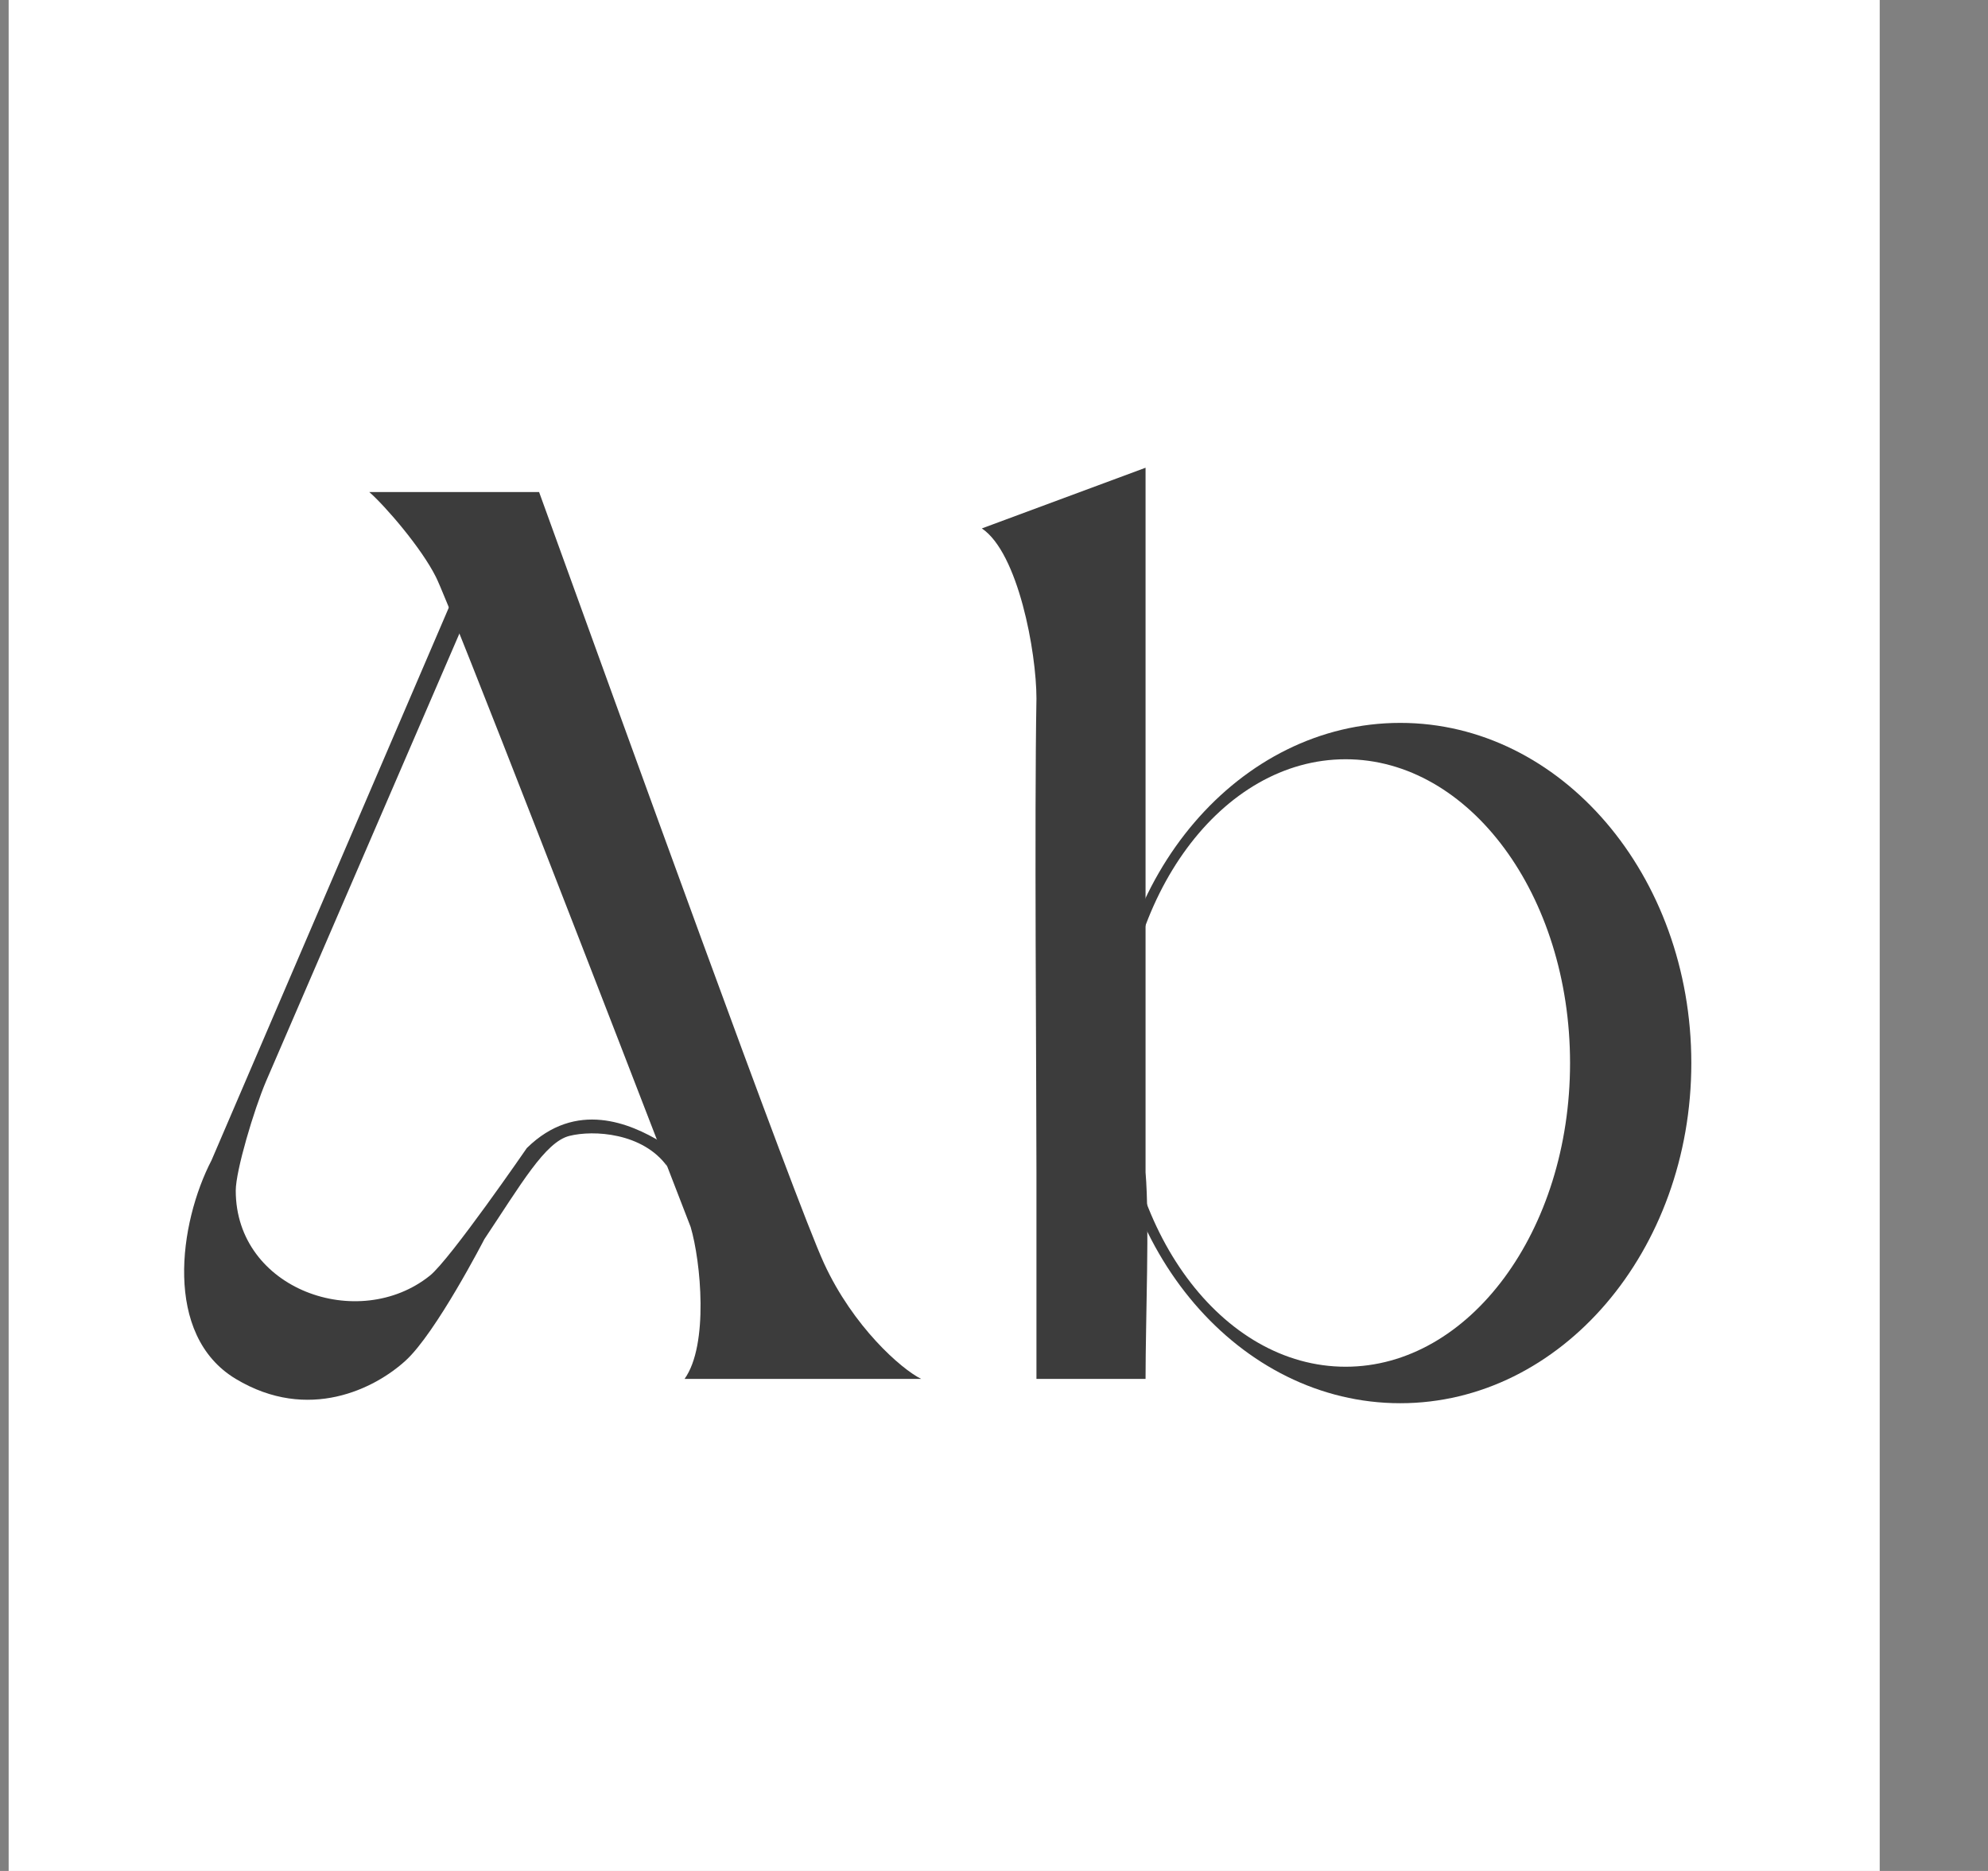
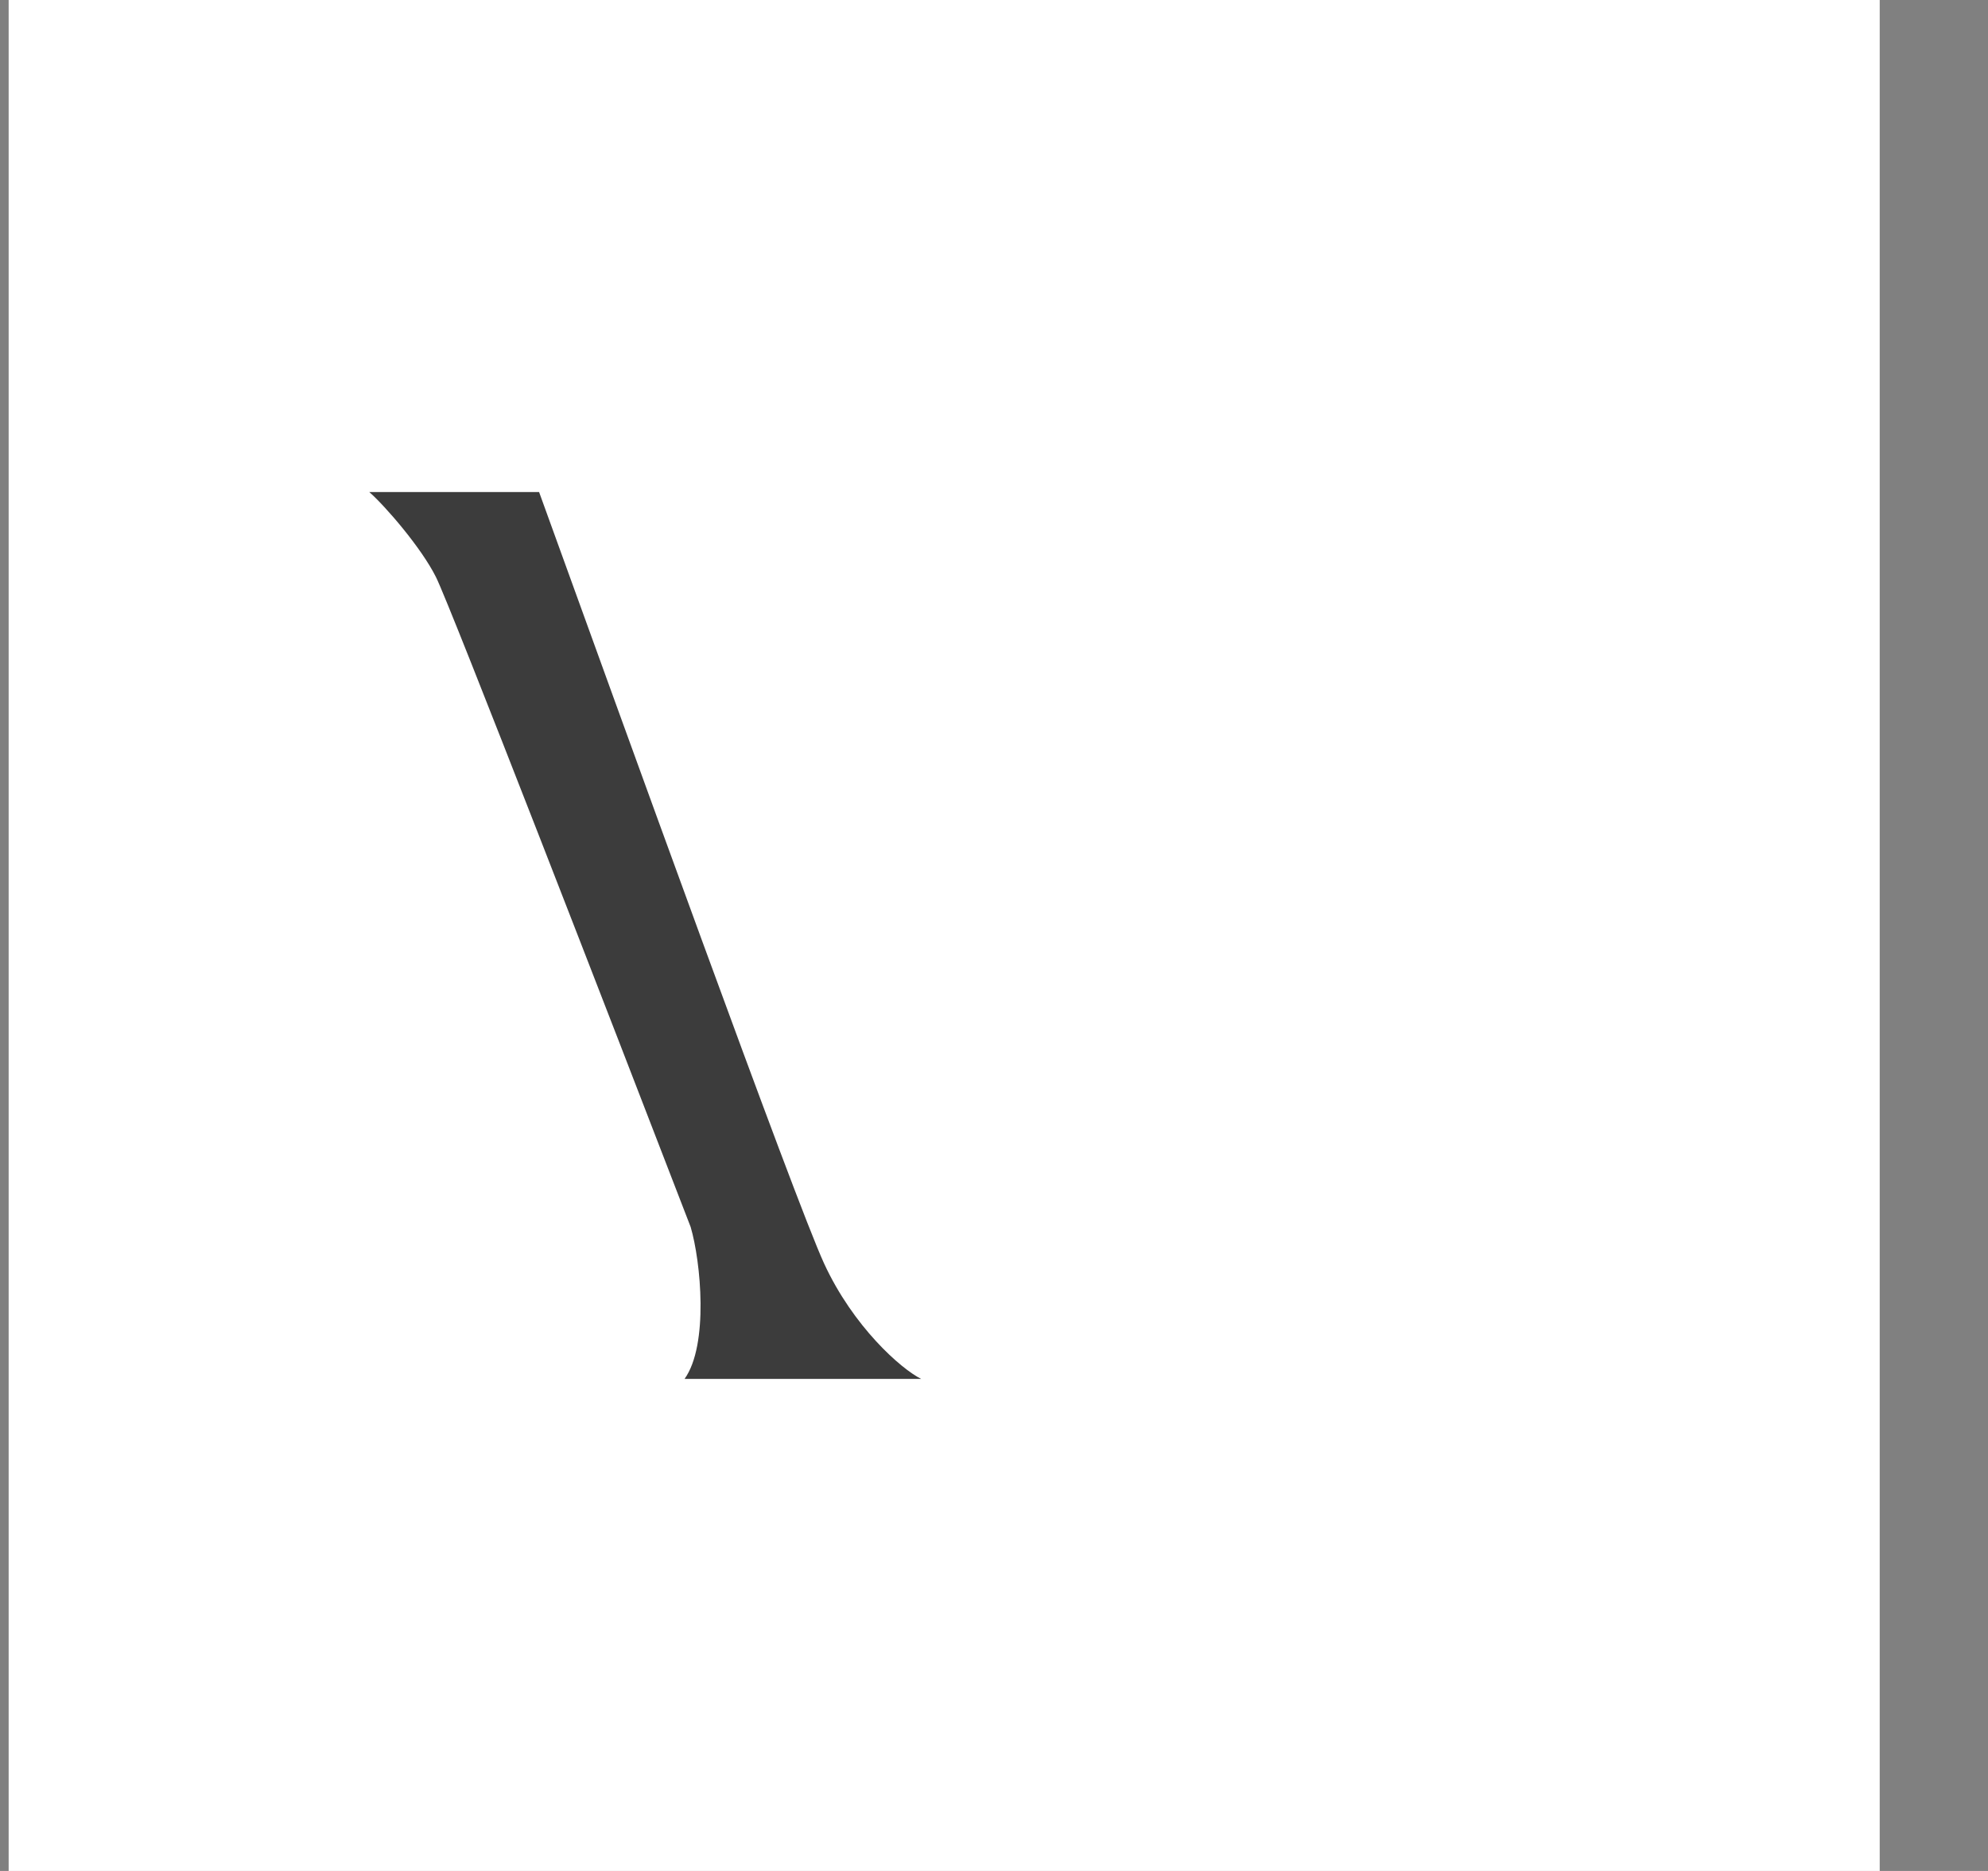
<svg xmlns="http://www.w3.org/2000/svg" width="17" height="16" viewBox="0 0 17 16" fill="none">
  <rect x="0" y="0" width="17" height="16" fill="#808080" stroke="none" />
  <rect width="16" height="16" transform="translate(0.074)" fill="white" />
  <path d="M3.728 4.935C3.604 4.686 3.296 4.329 3.158 4.208H4.61C5.319 6.165 6.798 10.265 7.047 10.805C7.296 11.345 7.704 11.706 7.877 11.792H5.854C6.062 11.501 5.993 10.788 5.906 10.493C5.232 8.745 3.853 5.184 3.728 4.935Z" fill="#3C3C3C" />
-   <path d="M1.809 9.922L3.883 5.091L3.935 5.403L2.275 9.247C2.172 9.489 2.016 10.011 2.016 10.182C2.016 11.029 3.066 11.398 3.676 10.909C3.849 10.771 4.505 9.818 4.505 9.818C4.927 9.403 5.394 9.61 5.653 9.766L5.705 9.974C5.497 9.687 5.076 9.662 4.869 9.714C4.661 9.766 4.454 10.13 4.142 10.597C4.142 10.597 3.728 11.4 3.468 11.636C3.209 11.873 2.638 12.166 2.016 11.792C1.394 11.418 1.531 10.458 1.809 9.922Z" fill="#3C3C3C" />
-   <path d="M9.796 4L8.396 4.519C8.707 4.727 8.863 5.576 8.863 5.974C8.845 6.978 8.863 9.195 8.863 10.026V11.792H9.796C9.796 11.273 9.831 10.441 9.796 10.026V4Z" fill="#3C3C3C" />
-   <path fill-rule="evenodd" clip-rule="evenodd" d="M11.974 12C13.349 12 14.463 10.697 14.463 9.091C14.463 7.484 13.349 6.182 11.974 6.182C10.599 6.182 9.484 7.484 9.484 9.091C9.484 10.697 10.599 12 11.974 12ZM11.507 11.688C12.566 11.688 13.426 10.525 13.426 9.091C13.426 7.656 12.566 6.493 11.507 6.493C10.447 6.493 9.588 7.656 9.588 9.091C9.588 10.525 10.447 11.688 11.507 11.688Z" fill="#3C3C3C" />
</svg>